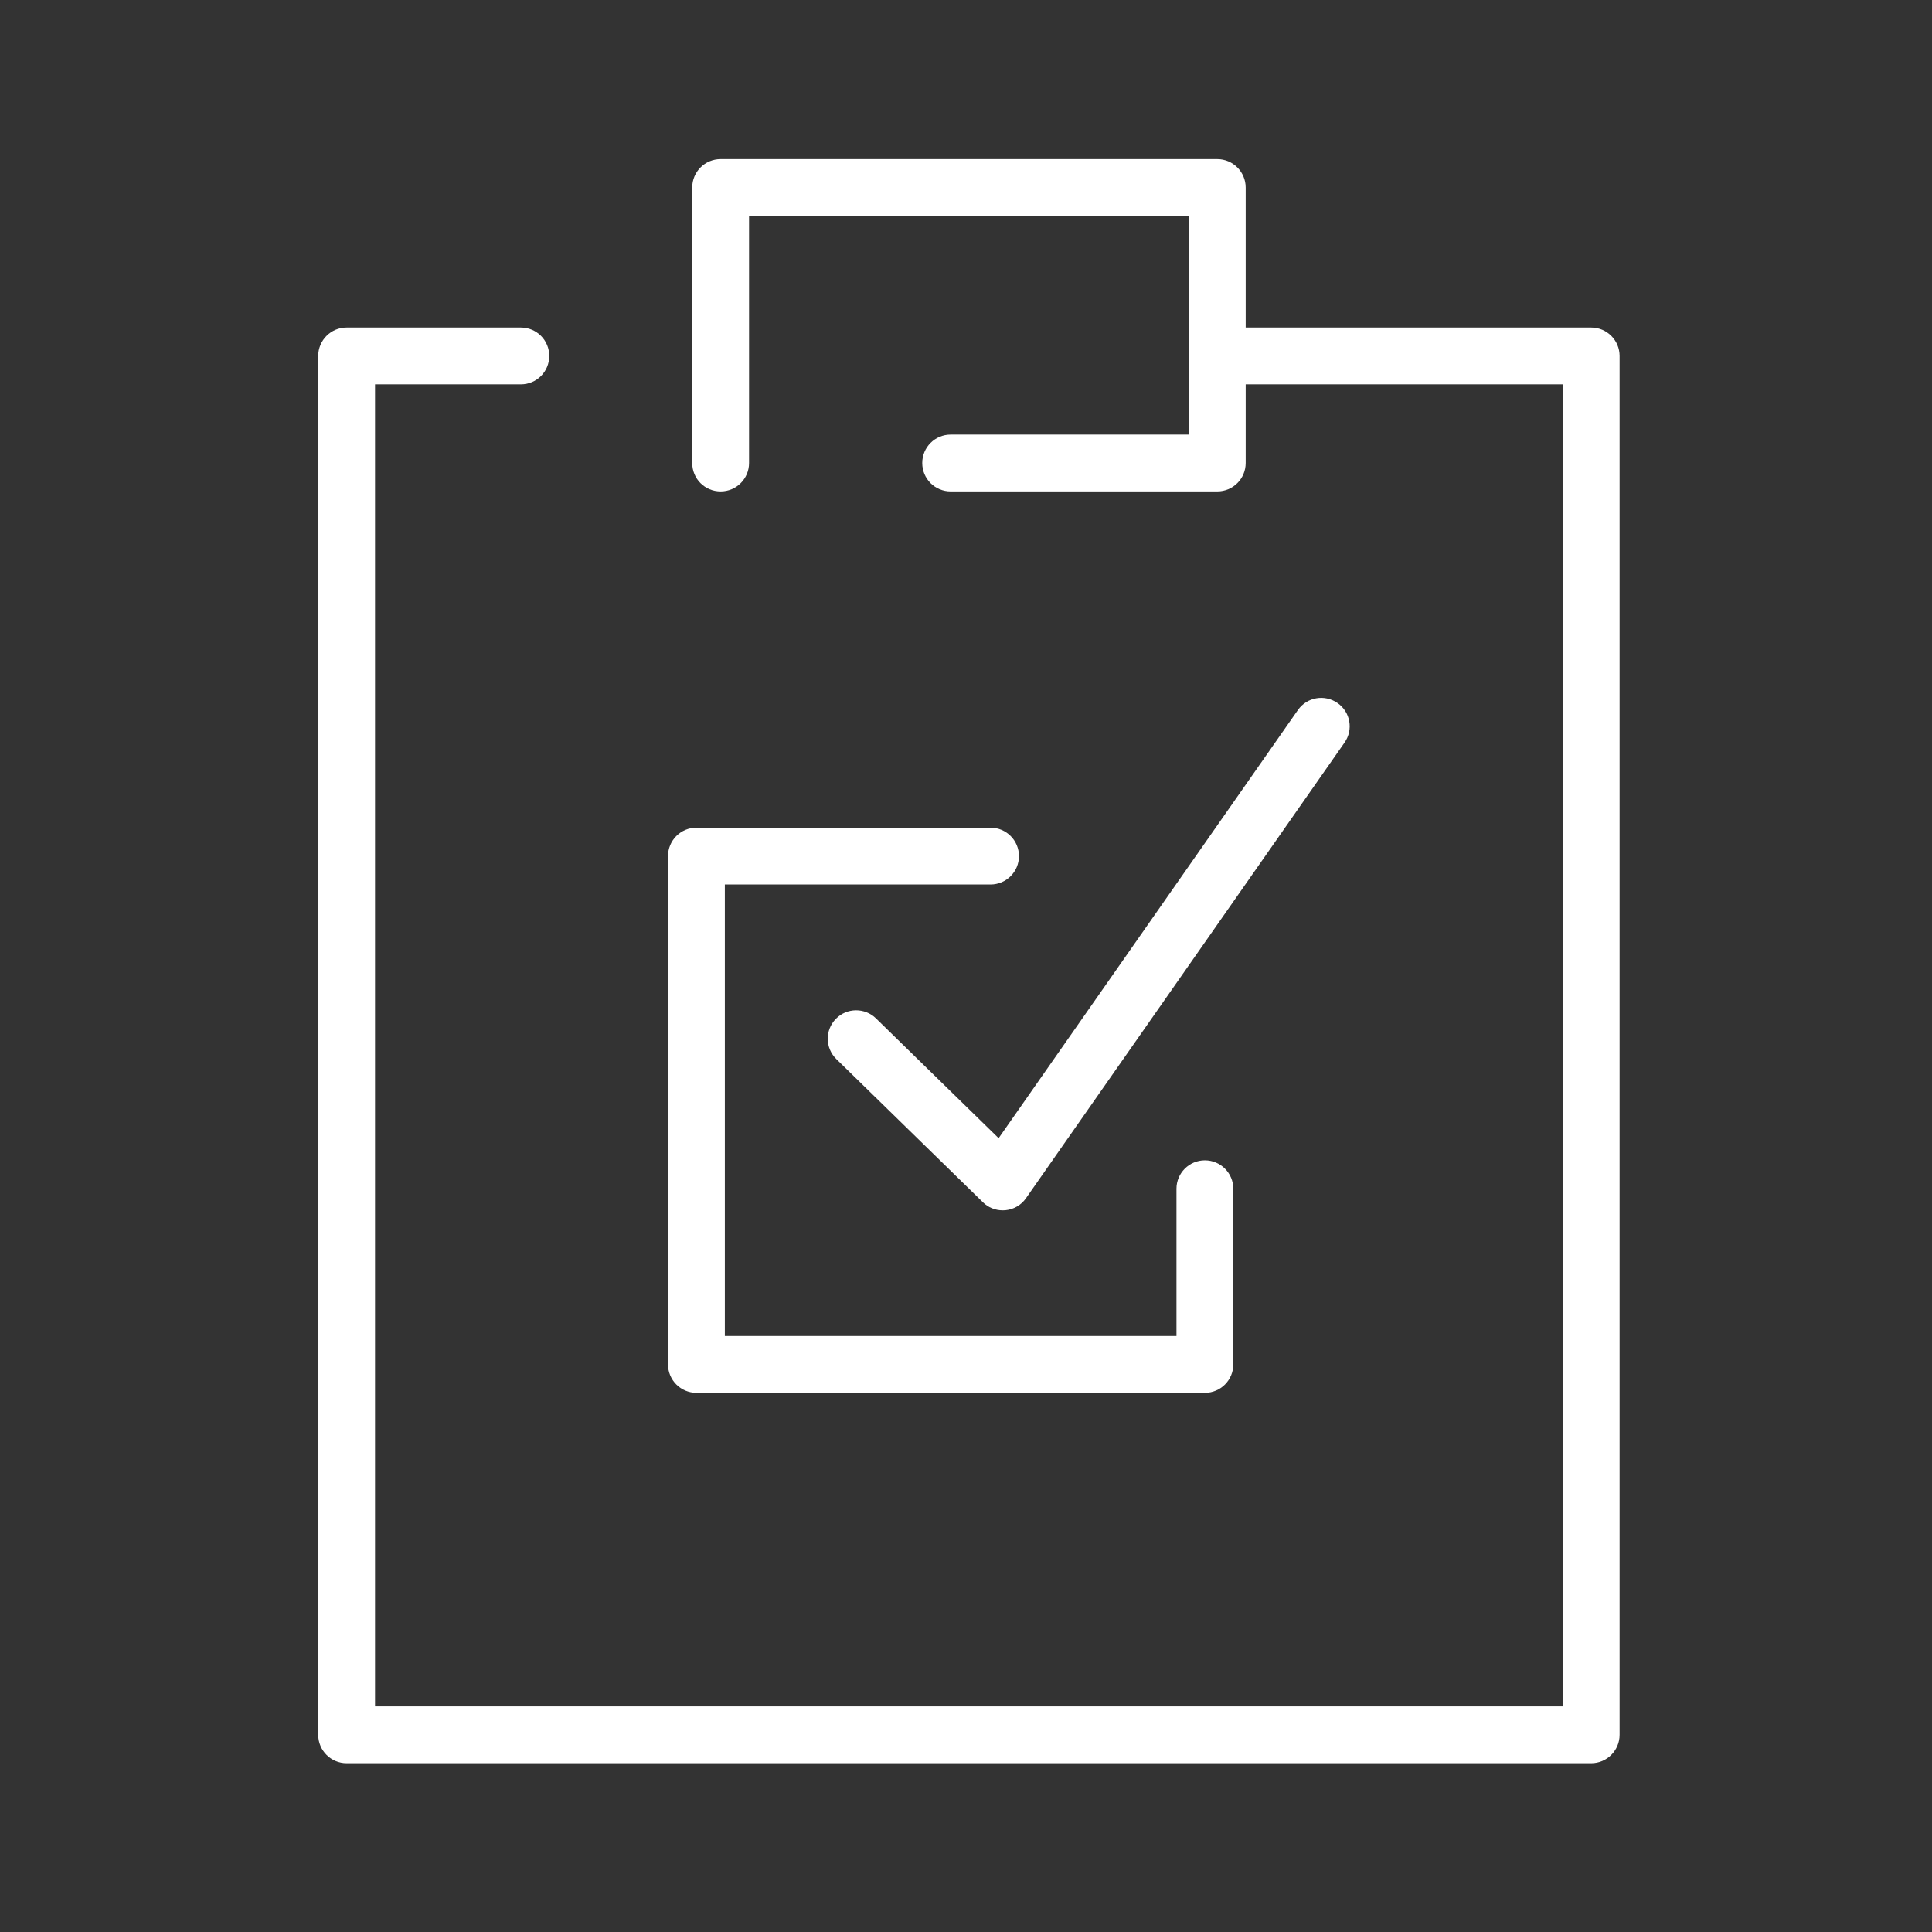
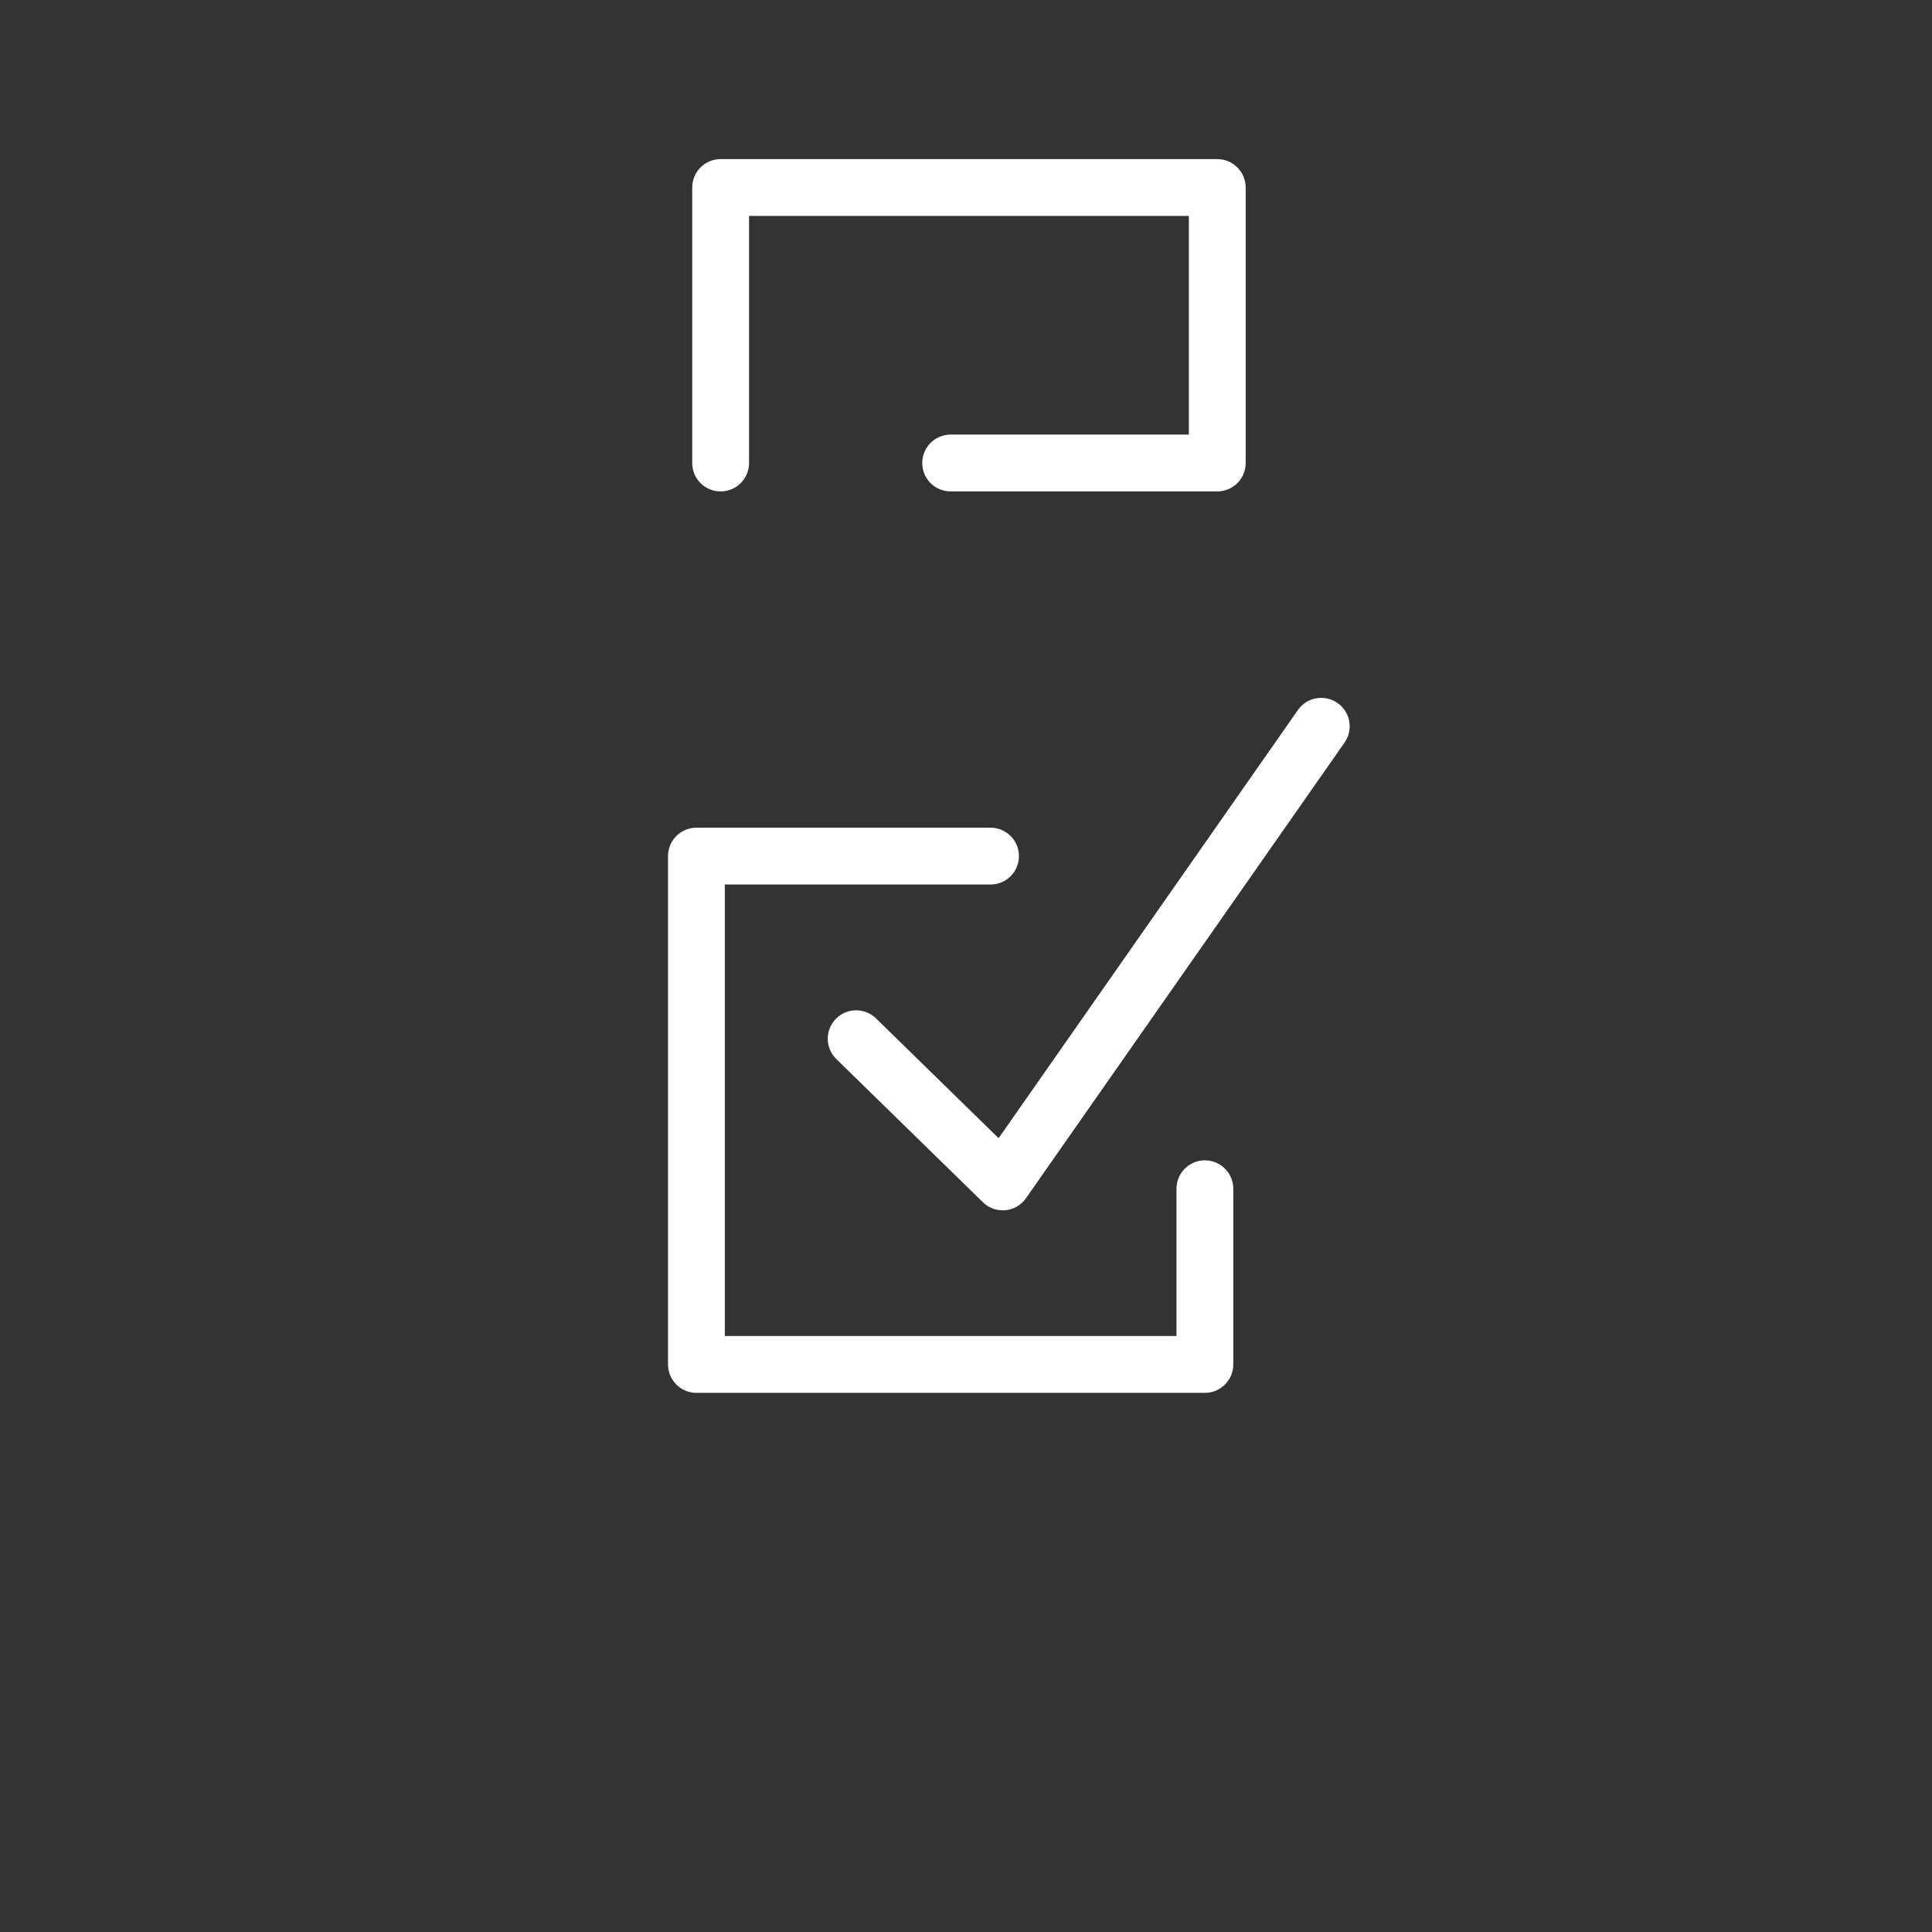
<svg xmlns="http://www.w3.org/2000/svg" width="170px" height="170px" viewBox="0 0 170 170" version="1.1">
  <rect x="0" y="0" width="170" height="170" fill="#333333" stroke="none" />
  <title>Evaluation</title>
  <desc>Created with Sketch.</desc>
  <defs />
  <g id="Evaluation" stroke="none" stroke-width="1" fill="none" fill-rule="evenodd">
    <g id="Group" transform="translate(28, 14)" fill="#FFFFFF">
-       <path d="M112.01,141.15 L2.5,141.15 C1.12,141.15 0,140.03 0,138.65 L0,17.32 C0,15.94 1.12,14.82 2.5,14.82 L17.83,14.82 C19.22,14.82 20.33,15.94 20.33,17.32 C20.33,18.7 19.22,19.82 17.83,19.82 L5,19.82 L5,136.15 L109.51,136.15 L109.51,19.82 L80.85,19.82 C79.471,19.82 78.35,18.7 78.35,17.32 C78.35,15.94 79.471,14.82 80.85,14.82 L112.01,14.82 C113.39,14.82 114.511,15.94 114.511,17.32 L114.511,138.65 C114.511,140.03 113.39,141.15 112.01,141.15" id="Fill-75" />
      <path d="M79.11,29.24 L55.65,29.24 C54.27,29.24 53.15,28.13 53.15,26.74 C53.15,25.36 54.27,24.24 55.65,24.24 L76.61,24.24 L76.61,5 L37.91,5 L37.91,26.74 C37.91,28.13 36.79,29.24 35.41,29.24 C34.02,29.24 32.91,28.13 32.91,26.74 L32.91,2.5 C32.91,1.12 34.02,0 35.41,0 L79.11,0 C80.49,0 81.61,1.12 81.61,2.5 L81.61,26.74 C81.61,28.13 80.49,29.24 79.11,29.24" id="Fill-76" />
      <path d="M78.02,108.56 L33.28,108.56 C31.9,108.56 30.78,107.44 30.78,106.06 L30.78,61.33 C30.78,59.95 31.9,58.83 33.28,58.83 L59.16,58.83 C60.54,58.83 61.66,59.95 61.66,61.33 C61.66,62.71 60.54,63.83 59.16,63.83 L35.78,63.83 L35.78,103.56 L75.52,103.56 L75.52,90.6 C75.52,89.22 76.64,88.1 78.02,88.1 C79.4,88.1 80.52,89.22 80.52,90.6 L80.52,106.06 C80.52,107.44 79.4,108.56 78.02,108.56" id="Fill-77" />
      <path d="M60.23,92.5 C59.58,92.5 58.95,92.25 58.49,91.79 L45.591,79.19 C44.6,78.22 44.58,76.64 45.55,75.65 C46.51,74.66 48.1,74.65 49.08,75.61 L59.87,86.15 L86.21,48.47 C87,47.34 88.56,47.07 89.69,47.86 C90.83,48.65 91.1,50.21 90.31,51.34 L62.28,91.43 C61.86,92.04 61.2,92.419 60.47,92.49 C60.39,92.5 60.31,92.5 60.23,92.5" id="Fill-78" />
    </g>
  </g>
</svg>